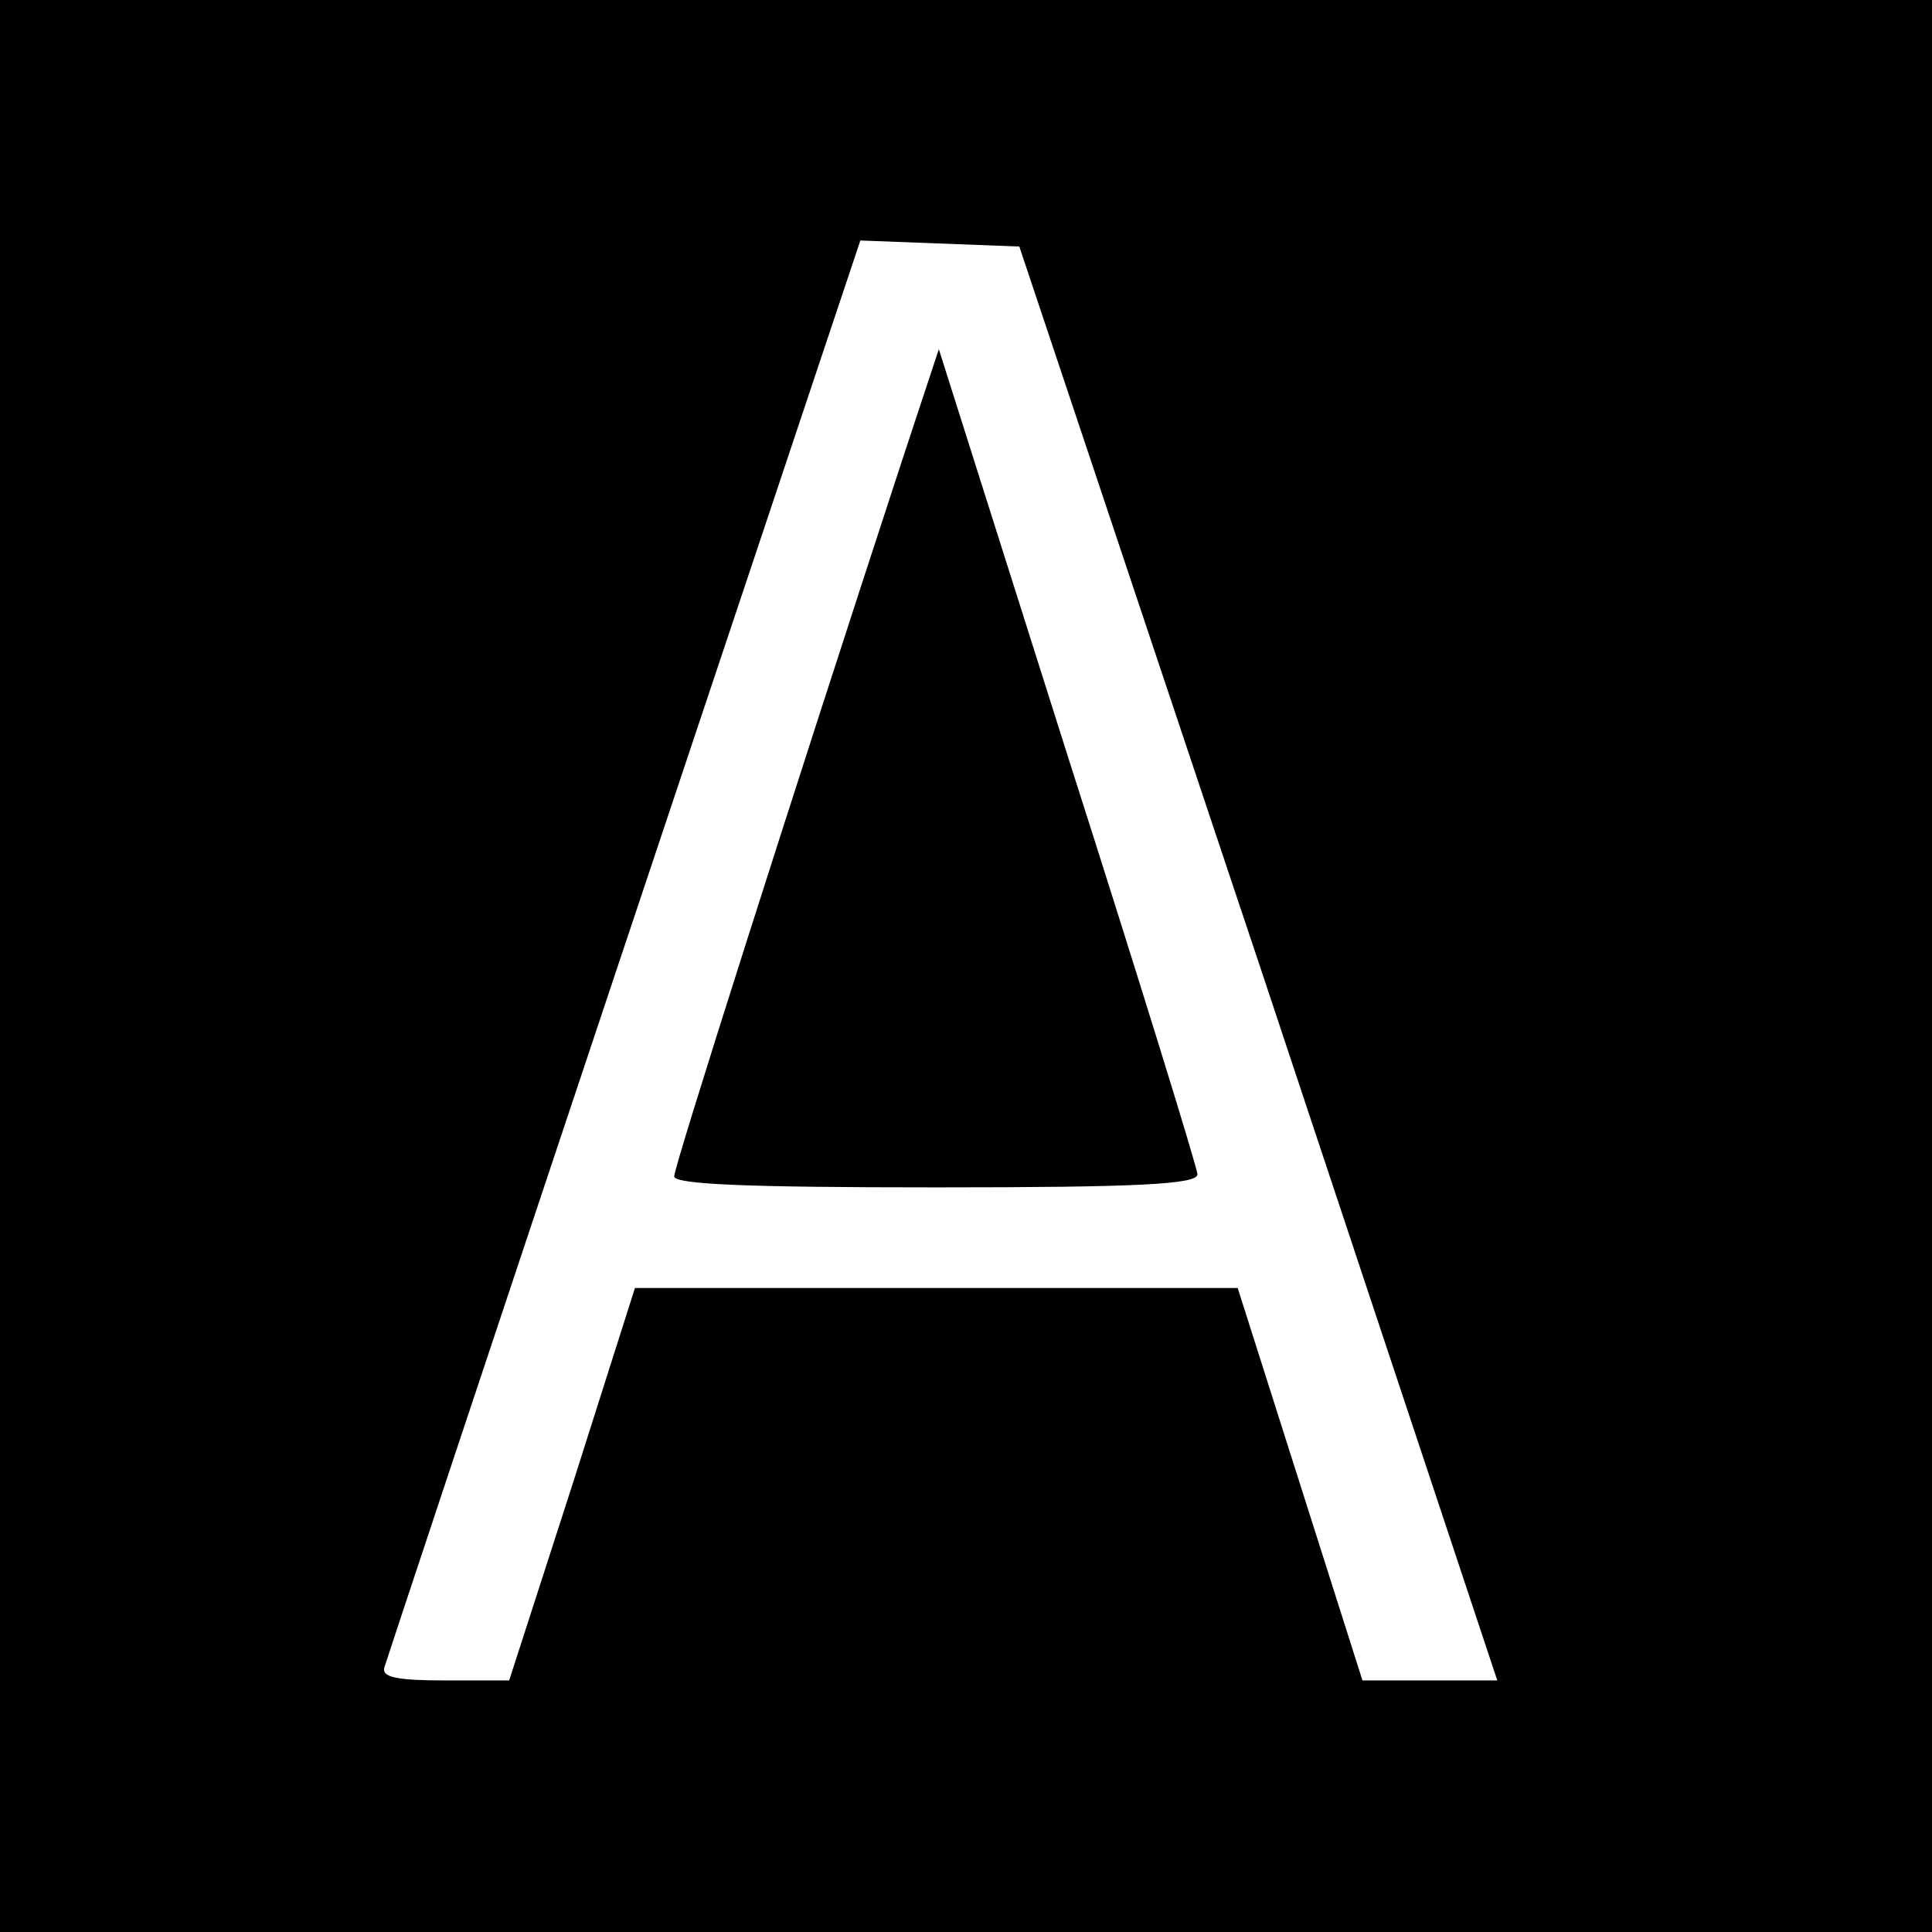
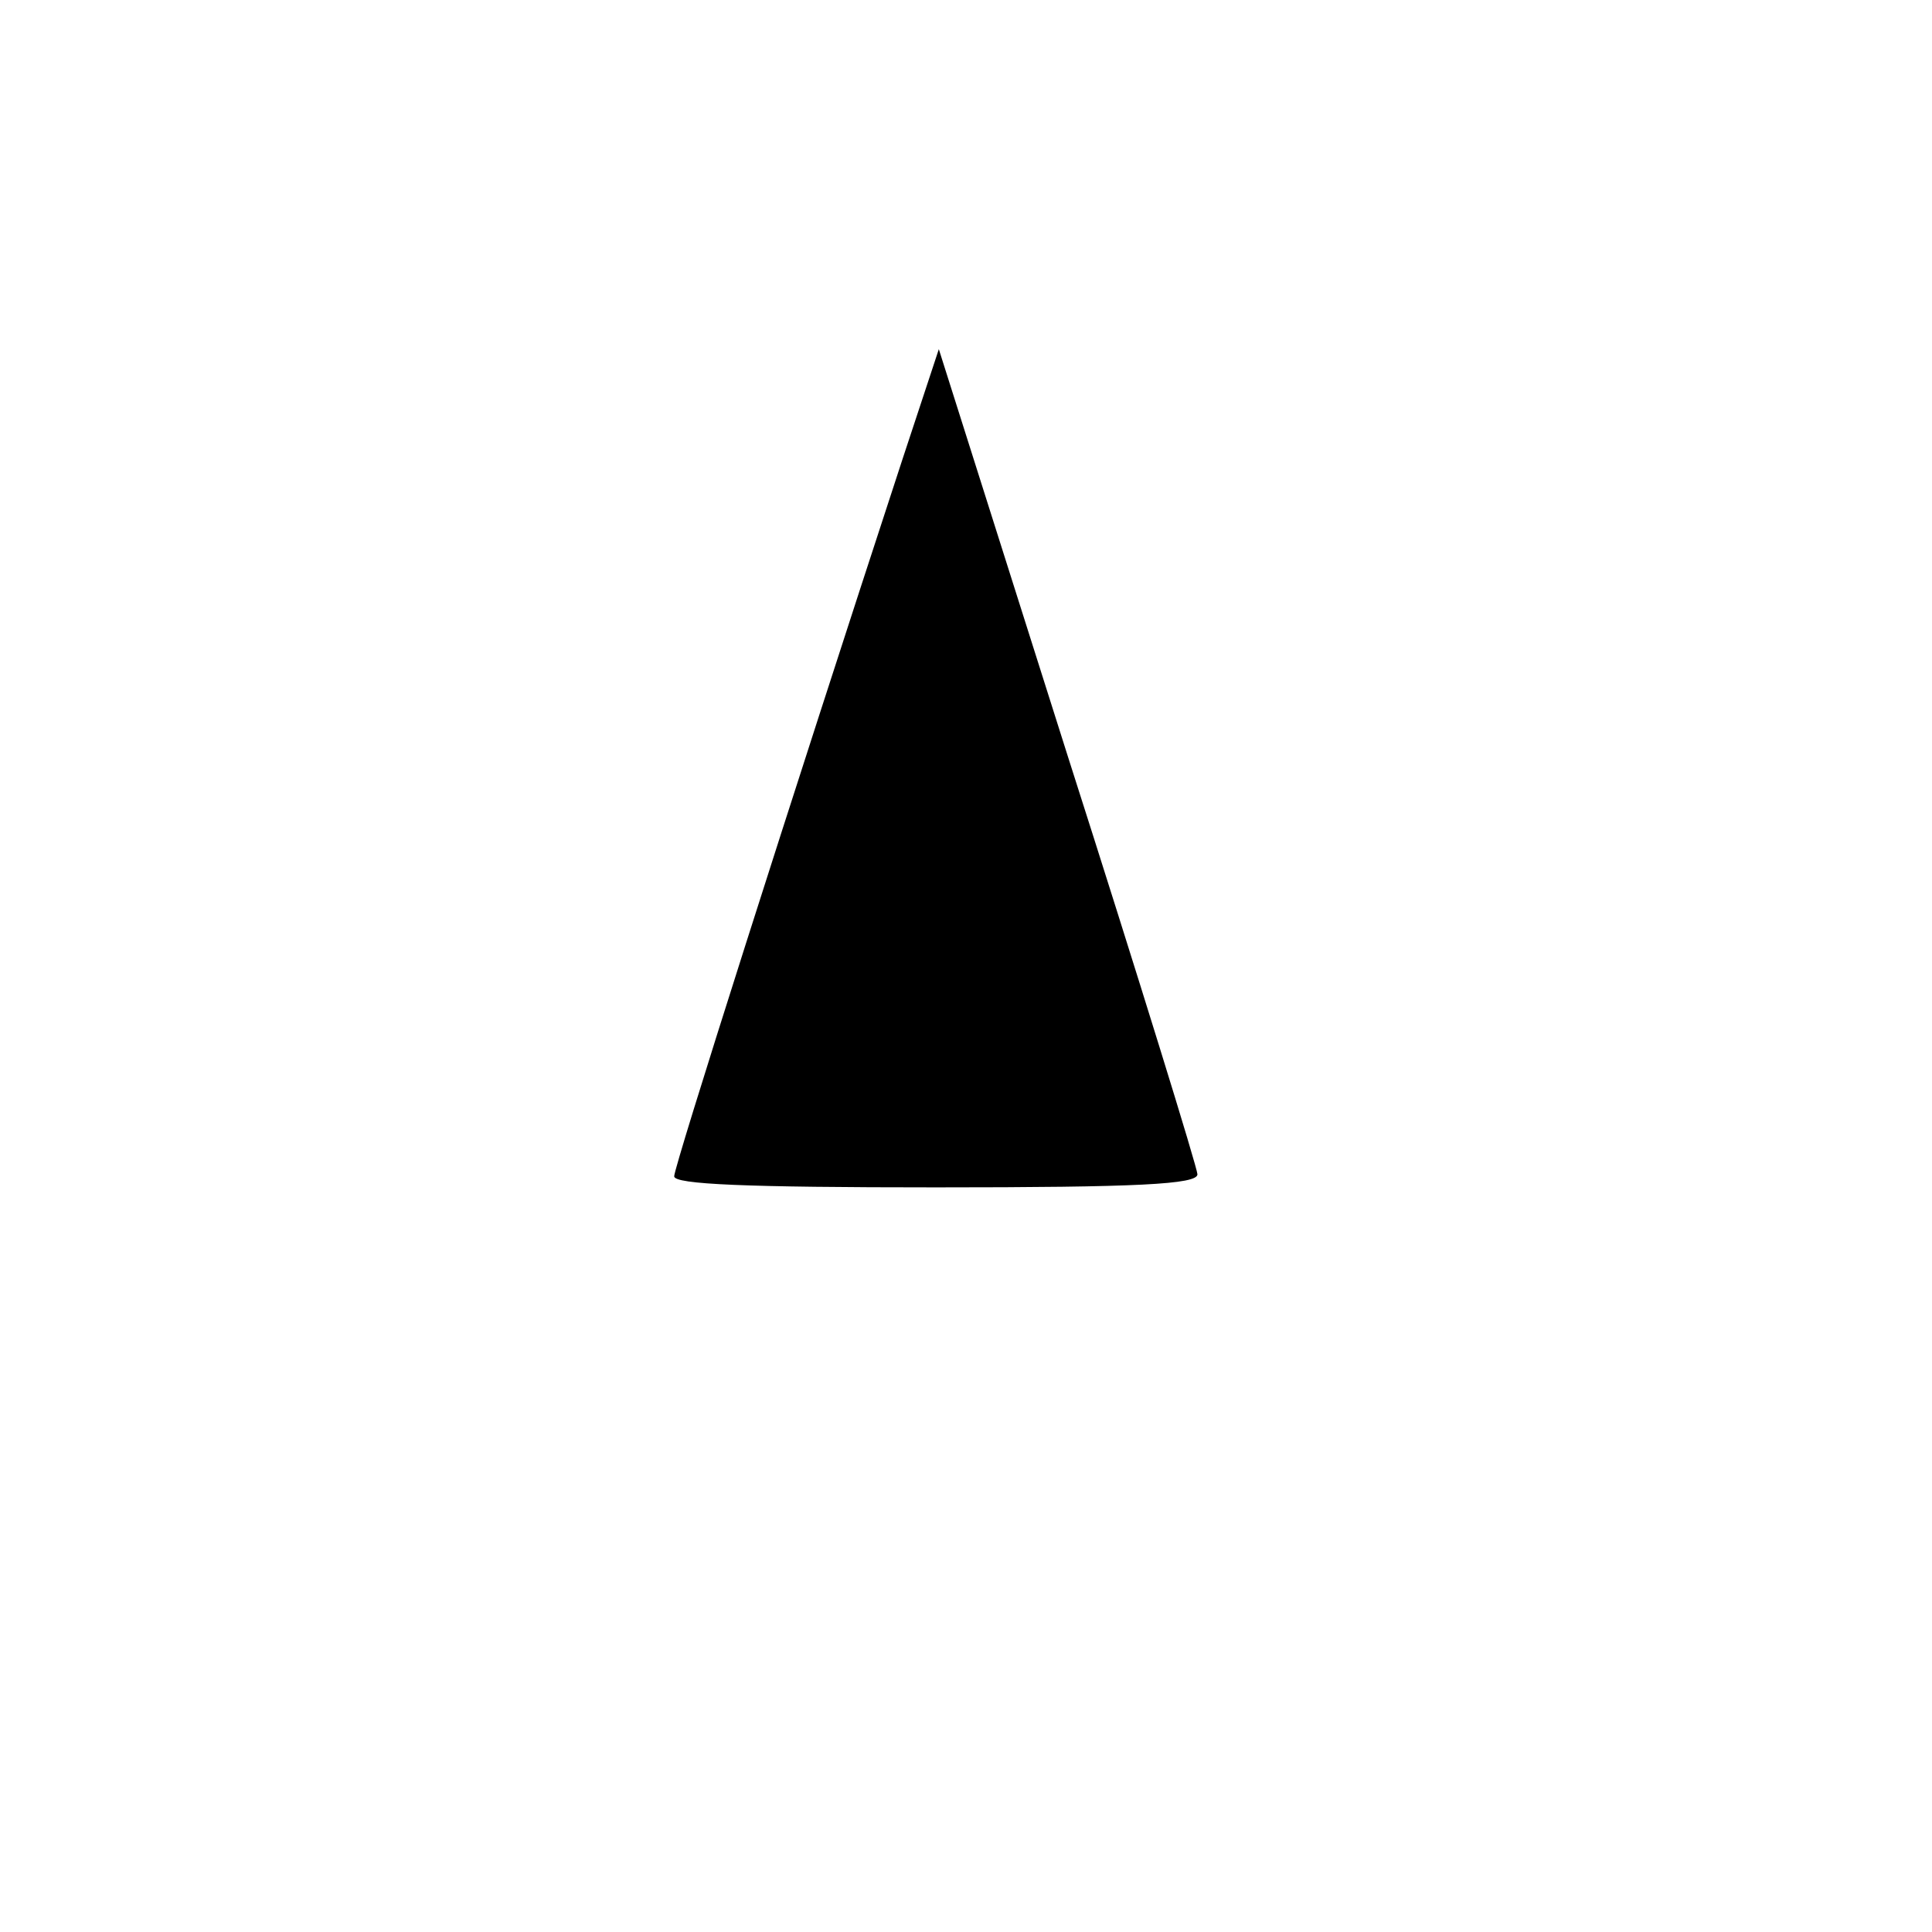
<svg xmlns="http://www.w3.org/2000/svg" version="1.0" width="192pt" height="192pt" viewBox="0 0 192 192" preserveAspectRatio="xMidYMid meet">
  <g transform="translate(0,192) scale(0.1,-0.1)" fill="#000000" stroke="none">
-     <path d="M0 960 l0 -960 960 0 960 0 0 960 0 960 -960 0 -960 0 0 -960z m1251 3 l237 -713 -67 0 -67 0 -62 195 -62 195 -300 0 -299 0 -62 -195 -63 -195 -63 0 c-48 0 -64 3 -61 13 2 7 109 329 238 715 l235 703 79 -3 79 -3 238 -712z" />
    <path d="M897 1464 c-112 -342 -227 -703 -227 -713 0 -8 71 -11 260 -11 201 0 260 3 260 13 0 6 -58 194 -129 416 l-128 404 -36 -109z" />
  </g>
</svg>